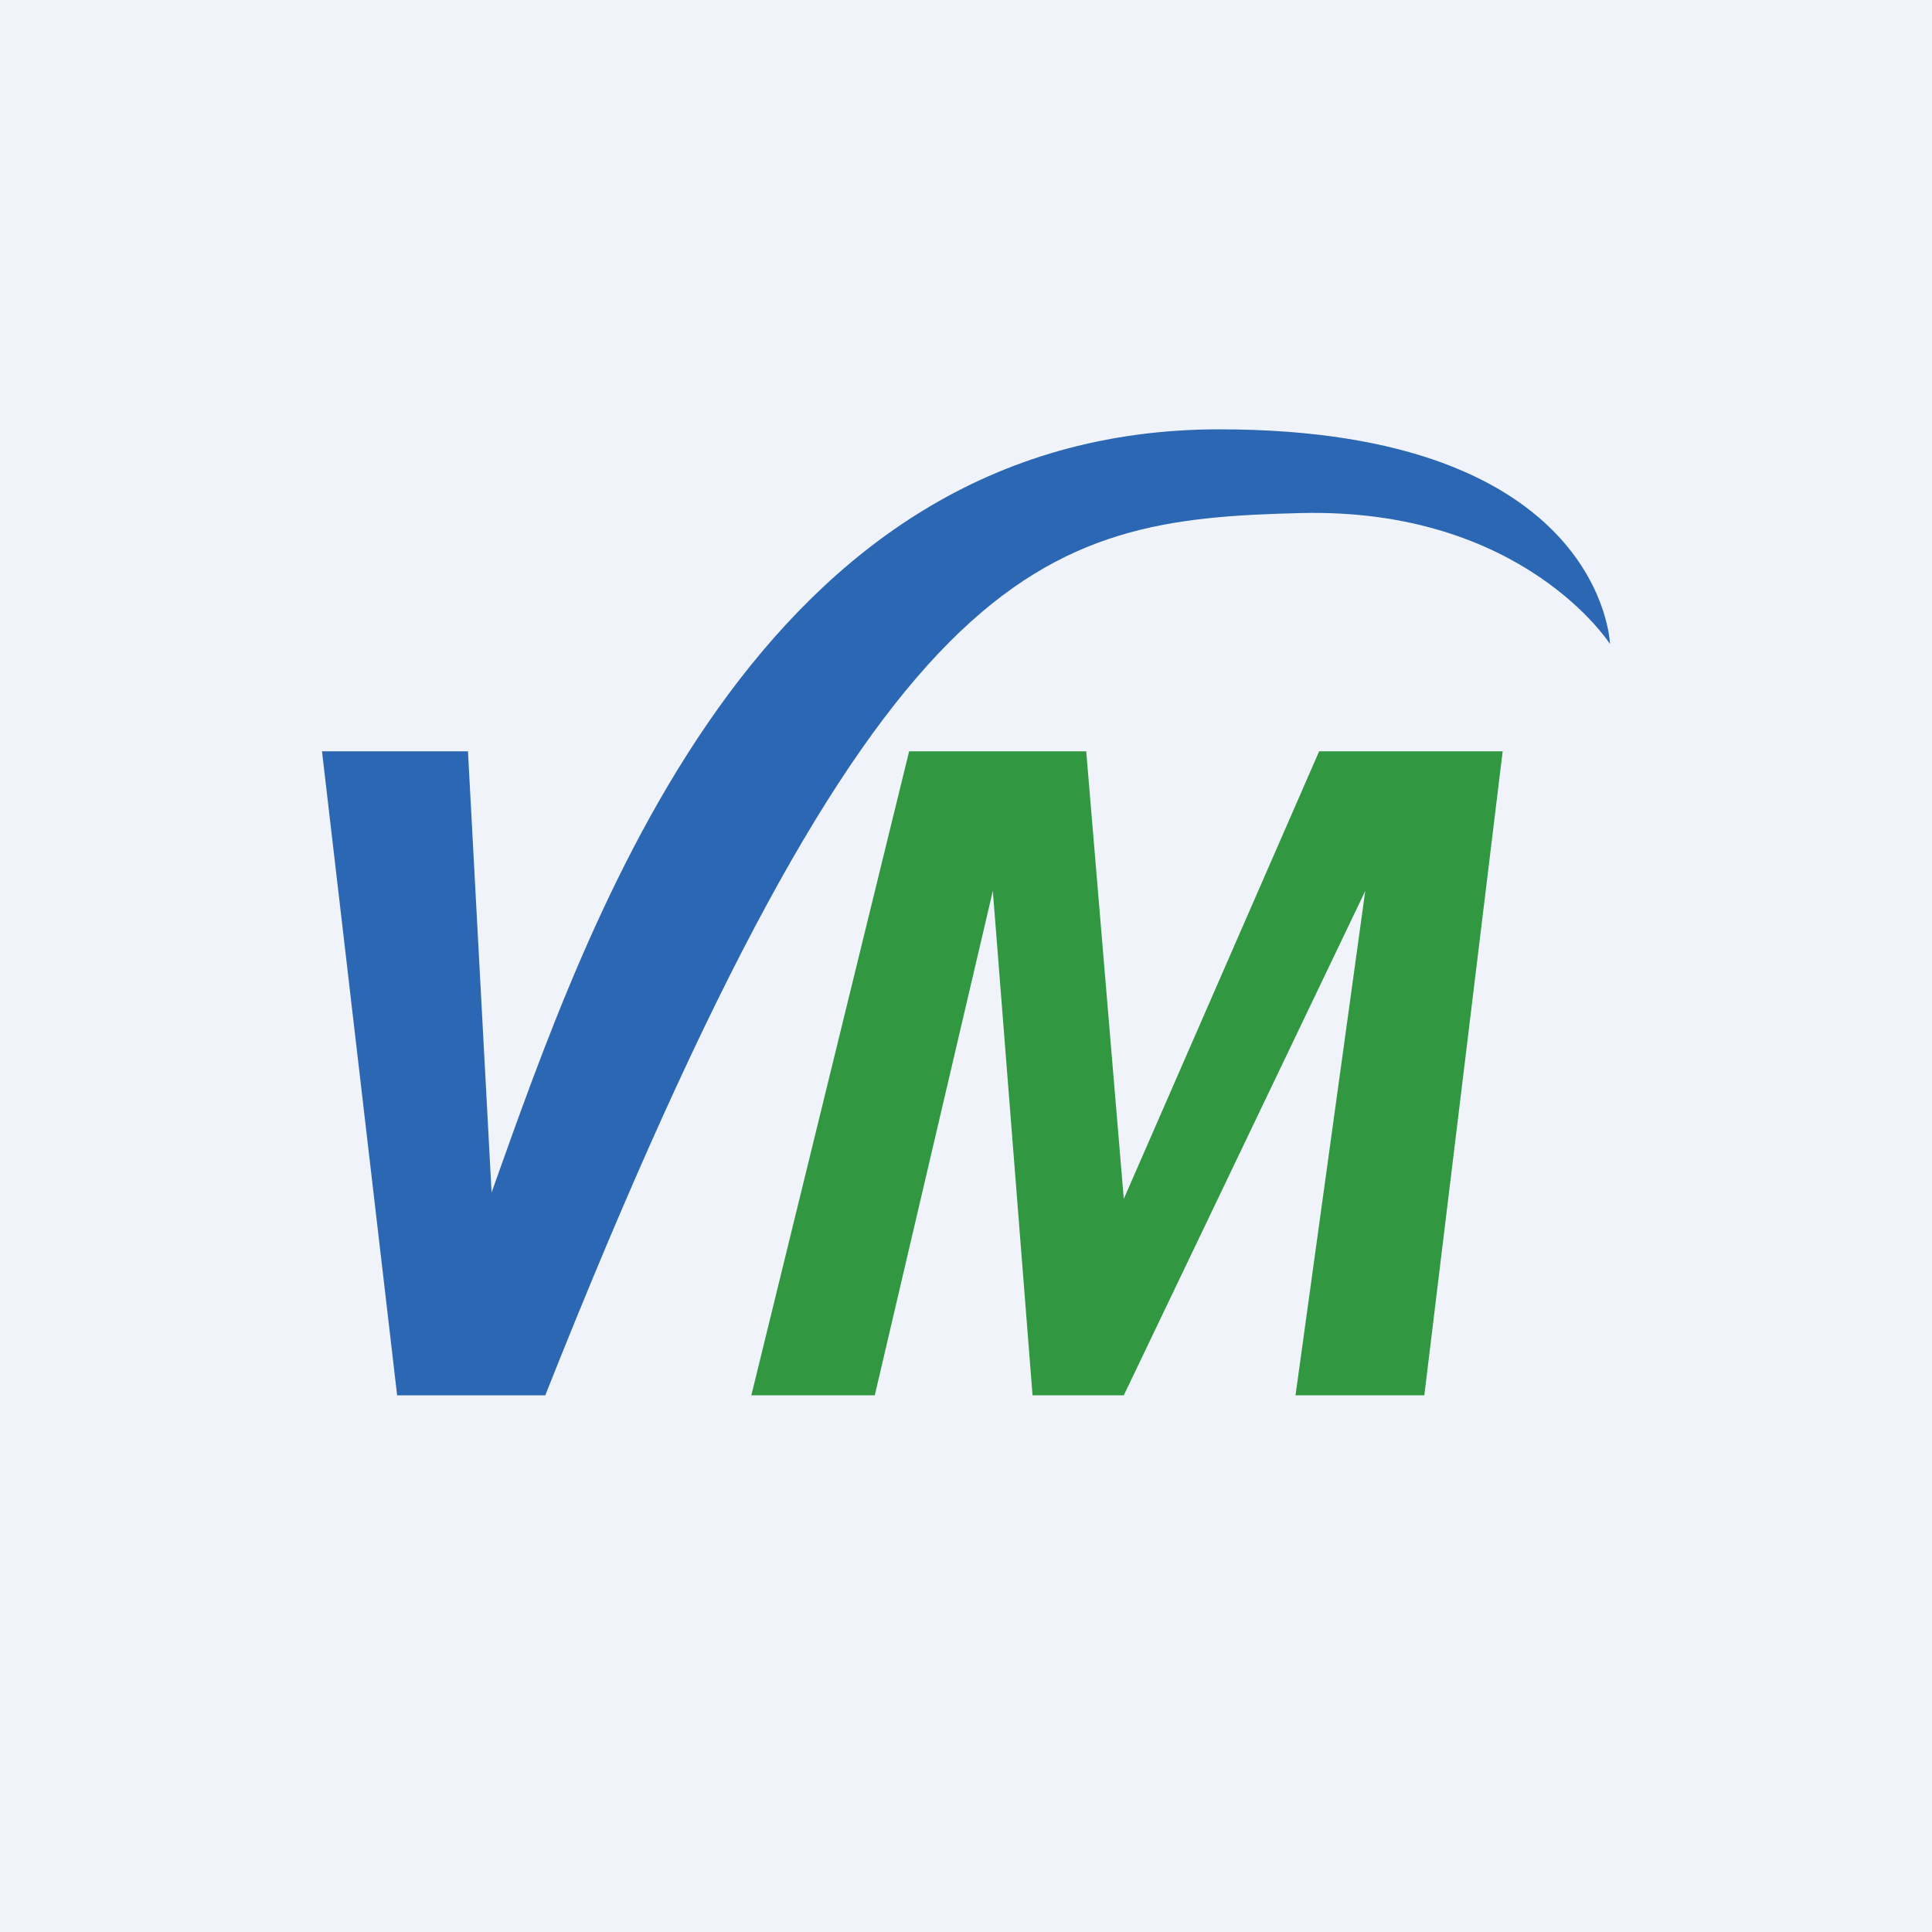
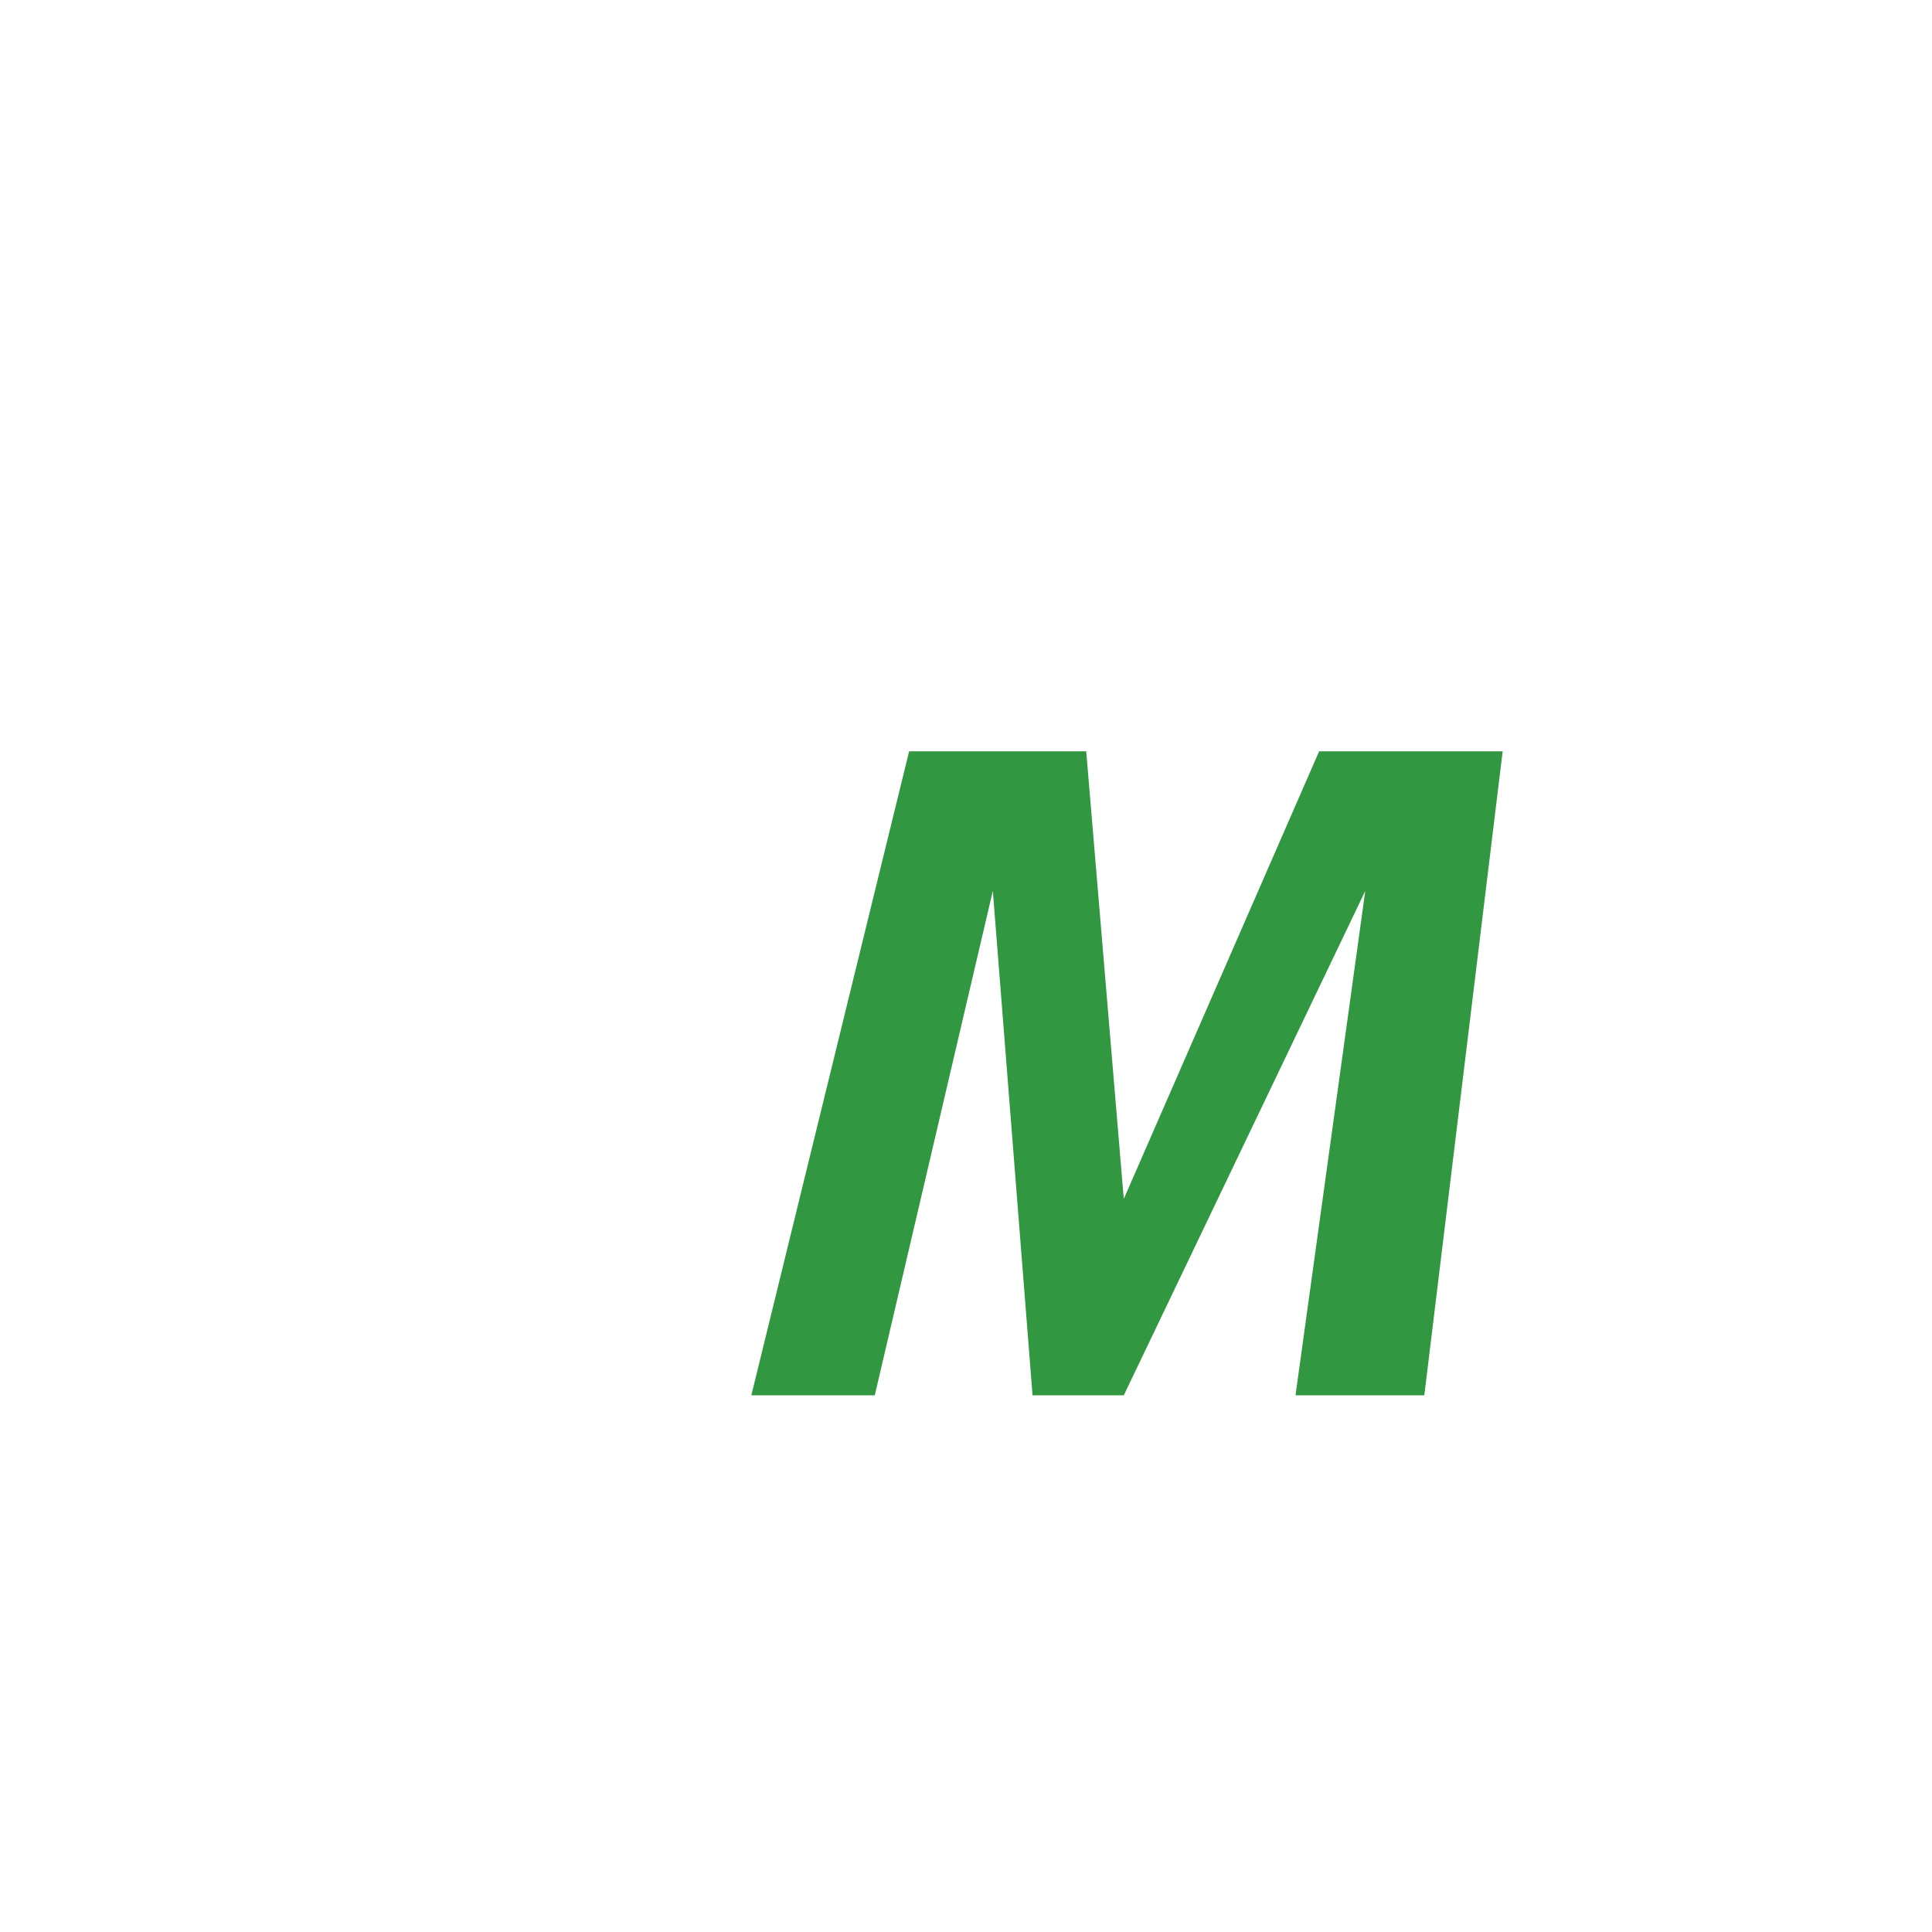
<svg xmlns="http://www.w3.org/2000/svg" width="18" height="18" viewBox="0 0 18 18">
-   <path fill="#F0F3FA" d="M0 0h18v18H0z" />
-   <path d="M4.36 7H3l.7 6h1.38c3.1-7.81 4.59-8.16 7.04-8.22C14.19 4.73 15 6 15 6s-.06-2-3.64-2c-4.32 0-5.87 4.56-6.78 7.11L4.36 7Z" fill="#2B67B3" />
  <path d="M8.47 7 7 13h1.15l1.1-4.7.37 4.7h.85l2.25-4.7-.65 4.7h1.2L14 7h-1.71l-1.82 4.17L10.12 7H8.47Z" fill="#319741" />
</svg>